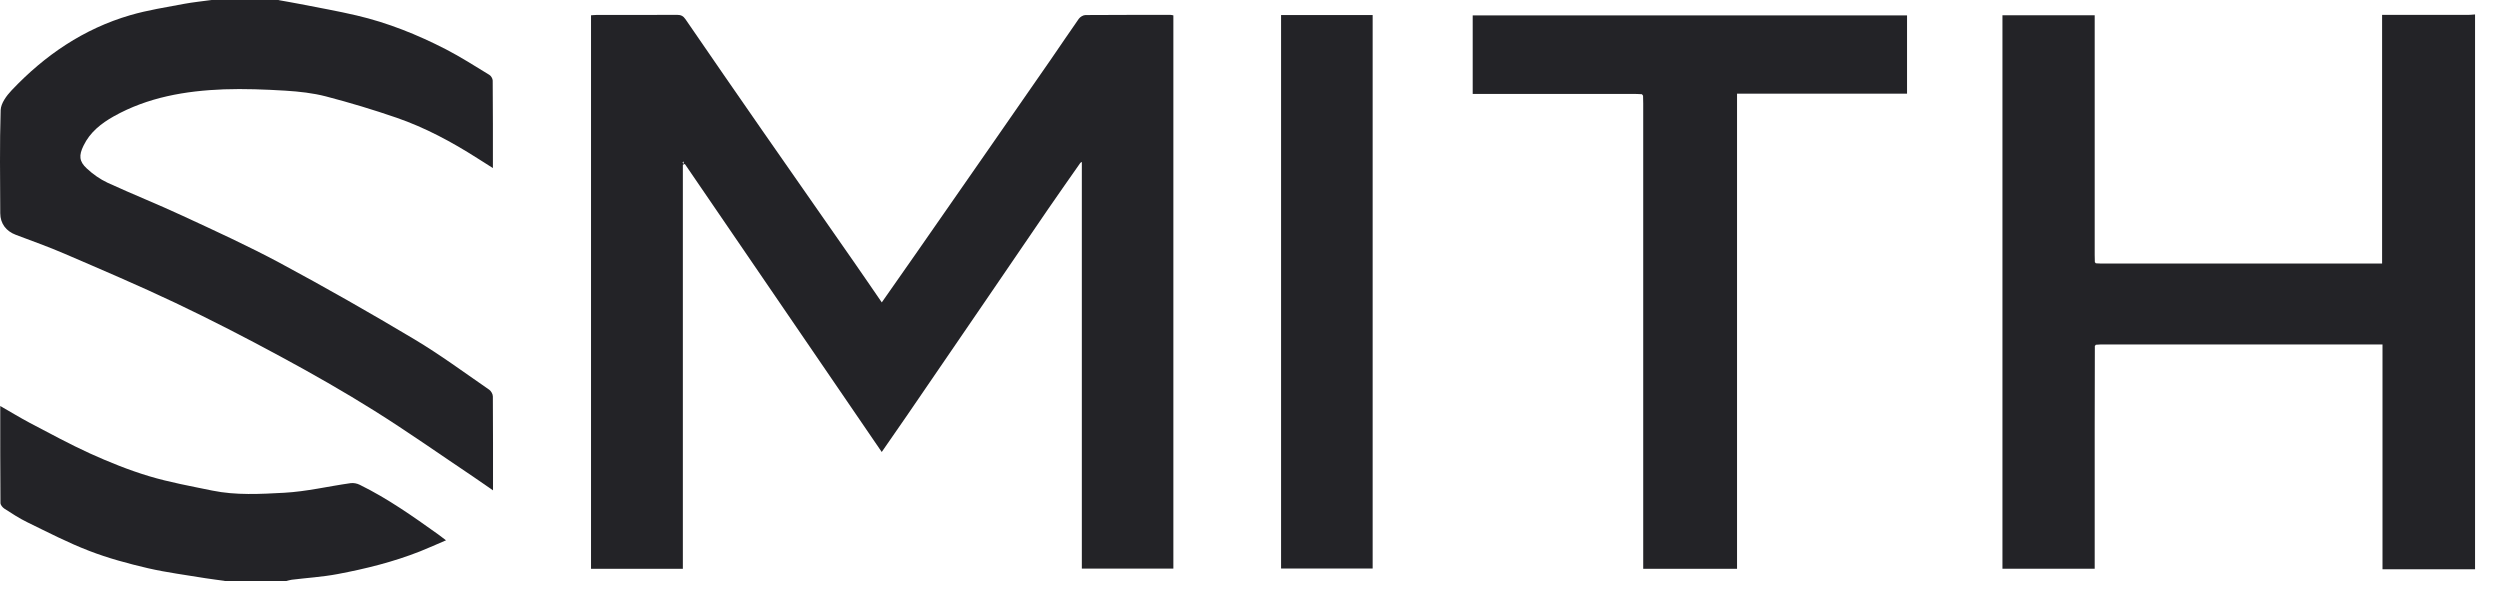
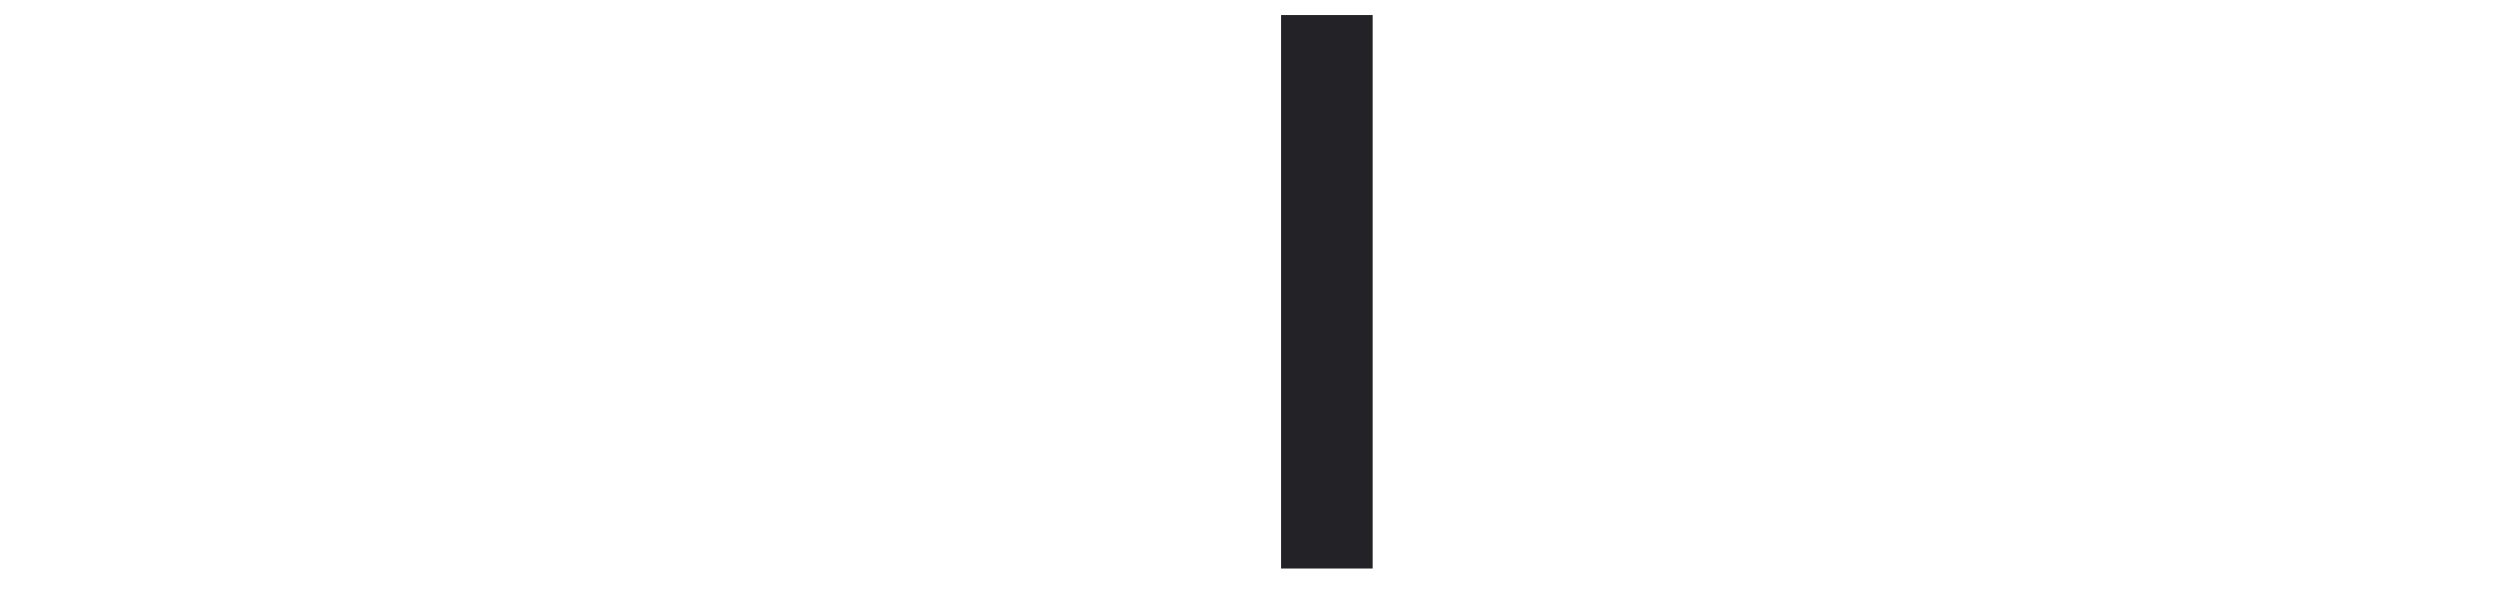
<svg xmlns="http://www.w3.org/2000/svg" width="49" height="12" viewBox="0 0 49 12" fill="none">
-   <path d="M48.511 11.157H46.697V6.752C46.661 6.752 46.636 6.752 46.613 6.752C44.798 6.752 42.983 6.752 41.168 6.752C41.139 6.752 41.11 6.755 41.079 6.757C41.073 6.765 41.066 6.773 41.059 6.781C41.058 7.325 41.056 7.868 41.056 8.412C41.056 9.276 41.056 10.14 41.056 11.005V11.147H39.248V0.299H41.056V0.448C41.056 1.965 41.056 3.482 41.056 4.999C41.056 5.045 41.058 5.092 41.059 5.138C41.066 5.146 41.073 5.153 41.079 5.161C41.108 5.162 41.138 5.165 41.168 5.165C42.979 5.165 44.791 5.165 46.602 5.165H46.689V0.292H46.832C47.346 0.292 47.86 0.292 48.374 0.292C48.42 0.292 48.465 0.286 48.511 0.283V11.158V11.157Z" fill="#232327" />
-   <path d="M5.464 0.003C5.603 0.029 5.743 0.051 5.882 0.079C6.251 0.152 6.624 0.217 6.99 0.303C7.601 0.446 8.181 0.679 8.739 0.966C9.031 1.117 9.309 1.295 9.591 1.467C9.625 1.487 9.656 1.541 9.657 1.579C9.662 2.144 9.661 2.708 9.661 3.294C9.552 3.225 9.454 3.163 9.356 3.101C8.856 2.782 8.335 2.502 7.774 2.308C7.319 2.151 6.857 2.012 6.39 1.89C6.133 1.823 5.862 1.794 5.594 1.777C5.193 1.753 4.789 1.737 4.387 1.751C3.634 1.78 2.898 1.906 2.23 2.28C1.985 2.418 1.763 2.591 1.636 2.857C1.545 3.044 1.548 3.162 1.702 3.303C1.821 3.414 1.961 3.513 2.109 3.582C2.596 3.806 3.095 4.004 3.58 4.23C4.222 4.527 4.866 4.822 5.488 5.155C6.377 5.633 7.254 6.132 8.12 6.649C8.626 6.951 9.102 7.303 9.588 7.638C9.625 7.664 9.66 7.724 9.66 7.769C9.664 8.375 9.663 8.983 9.663 9.611C9.53 9.519 9.41 9.434 9.288 9.352C8.639 8.917 8 8.466 7.338 8.051C6.738 7.675 6.123 7.325 5.499 6.988C4.821 6.621 4.135 6.268 3.439 5.937C2.723 5.597 1.994 5.287 1.265 4.973C0.951 4.837 0.627 4.723 0.309 4.602C0.121 4.531 0.006 4.384 0.005 4.18C0.002 3.506 -0.008 2.831 0.013 2.157C0.018 2.025 0.128 1.875 0.228 1.77C0.878 1.083 1.641 0.563 2.555 0.297C2.898 0.197 3.254 0.143 3.605 0.076C3.784 0.043 3.966 0.025 4.148 0C4.586 0 5.024 0 5.462 0L5.464 0.003Z" fill="#232327" />
-   <path d="M4.402 11.385C4.277 11.367 4.152 11.353 4.028 11.333C3.652 11.27 3.272 11.223 2.9 11.137C2.511 11.046 2.12 10.941 1.748 10.797C1.332 10.637 0.935 10.431 0.535 10.236C0.378 10.16 0.231 10.063 0.085 9.969C0.049 9.945 0.009 9.896 0.009 9.858C0.004 9.231 0.005 8.605 0.005 7.958C0.209 8.074 0.395 8.188 0.587 8.29C0.977 8.494 1.363 8.705 1.762 8.887C2.138 9.057 2.523 9.213 2.918 9.332C3.323 9.454 3.744 9.529 4.159 9.615C4.627 9.711 5.104 9.683 5.574 9.658C6.008 9.634 6.438 9.531 6.871 9.47C6.928 9.462 6.997 9.475 7.049 9.501C7.596 9.769 8.093 10.12 8.587 10.473C8.632 10.507 8.677 10.542 8.742 10.59C8.564 10.666 8.401 10.74 8.235 10.806C7.712 11.013 7.168 11.148 6.616 11.252C6.32 11.308 6.016 11.326 5.716 11.363C5.682 11.367 5.648 11.38 5.615 11.387H4.402V11.385Z" fill="#232327" />
-   <path d="M21.177 3.189C20.964 3.494 20.749 3.798 20.539 4.104C20.138 4.688 19.74 5.275 19.34 5.86C18.817 6.626 18.293 7.392 17.768 8.157C17.609 8.389 17.447 8.619 17.282 8.859C15.992 6.972 14.708 5.092 13.423 3.214C13.41 3.218 13.396 3.224 13.384 3.228V11.148H11.584V0.3C11.618 0.298 11.654 0.293 11.691 0.293C12.218 0.293 12.744 0.294 13.271 0.291C13.347 0.291 13.392 0.314 13.434 0.375C13.936 1.106 14.438 1.835 14.944 2.562C15.539 3.419 16.138 4.274 16.734 5.13C16.917 5.392 17.096 5.656 17.283 5.927C17.506 5.607 17.726 5.296 17.943 4.984C18.433 4.28 18.923 3.576 19.413 2.871C19.81 2.299 20.207 1.728 20.604 1.155C20.785 0.893 20.961 0.629 21.144 0.369C21.171 0.331 21.231 0.295 21.276 0.295C21.832 0.291 22.388 0.292 22.945 0.292C22.96 0.292 22.977 0.298 22.998 0.301V11.145H21.204V3.219C21.204 3.204 21.204 3.189 21.204 3.173C21.196 3.179 21.187 3.183 21.179 3.189H21.177ZM13.396 3.163C13.386 3.177 13.376 3.188 13.377 3.189C13.385 3.198 13.394 3.205 13.404 3.211C13.402 3.198 13.4 3.183 13.396 3.163Z" fill="#232327" />
-   <path d="M32.183 1.847C32.137 1.845 32.091 1.841 32.045 1.841C31.035 1.841 30.023 1.841 29.013 1.841H28.865V0.302H37.378V1.836H34.046V11.149H32.207V11.004C32.207 8.012 32.207 5.02 32.207 2.028C32.207 1.977 32.205 1.927 32.204 1.876C32.197 1.868 32.191 1.859 32.184 1.849L32.183 1.847Z" fill="#232327" />
  <path d="M25.109 0.295H26.904V11.143H25.109V0.295Z" fill="#232327" />
</svg>